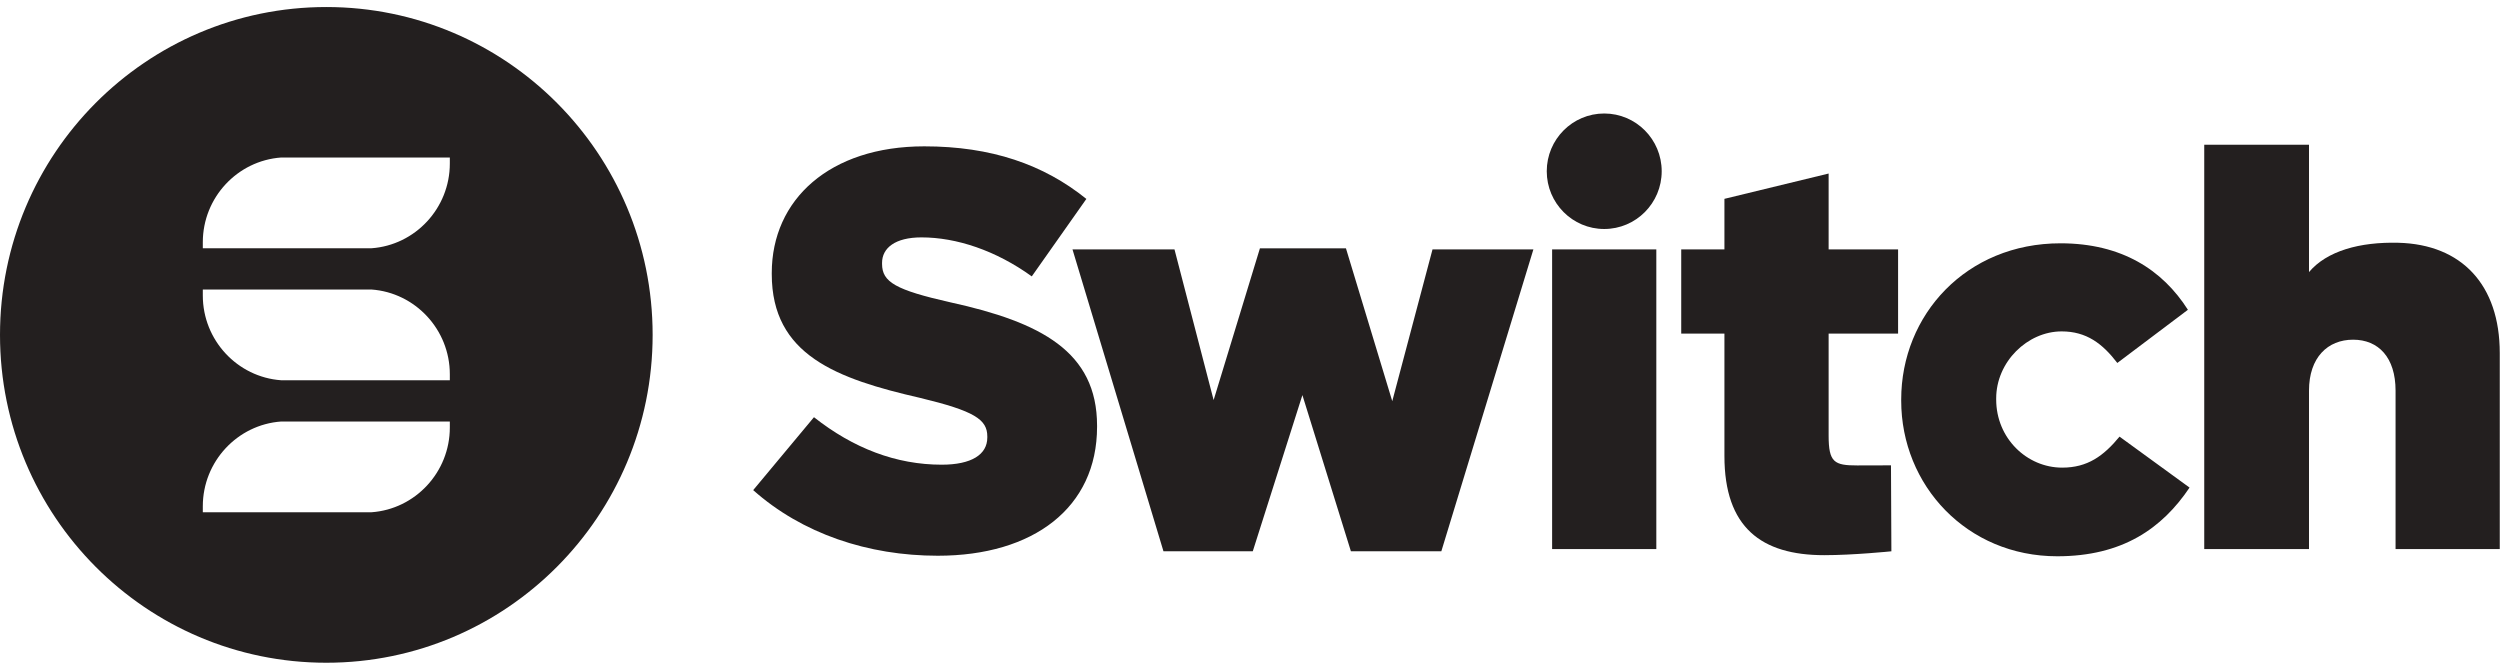
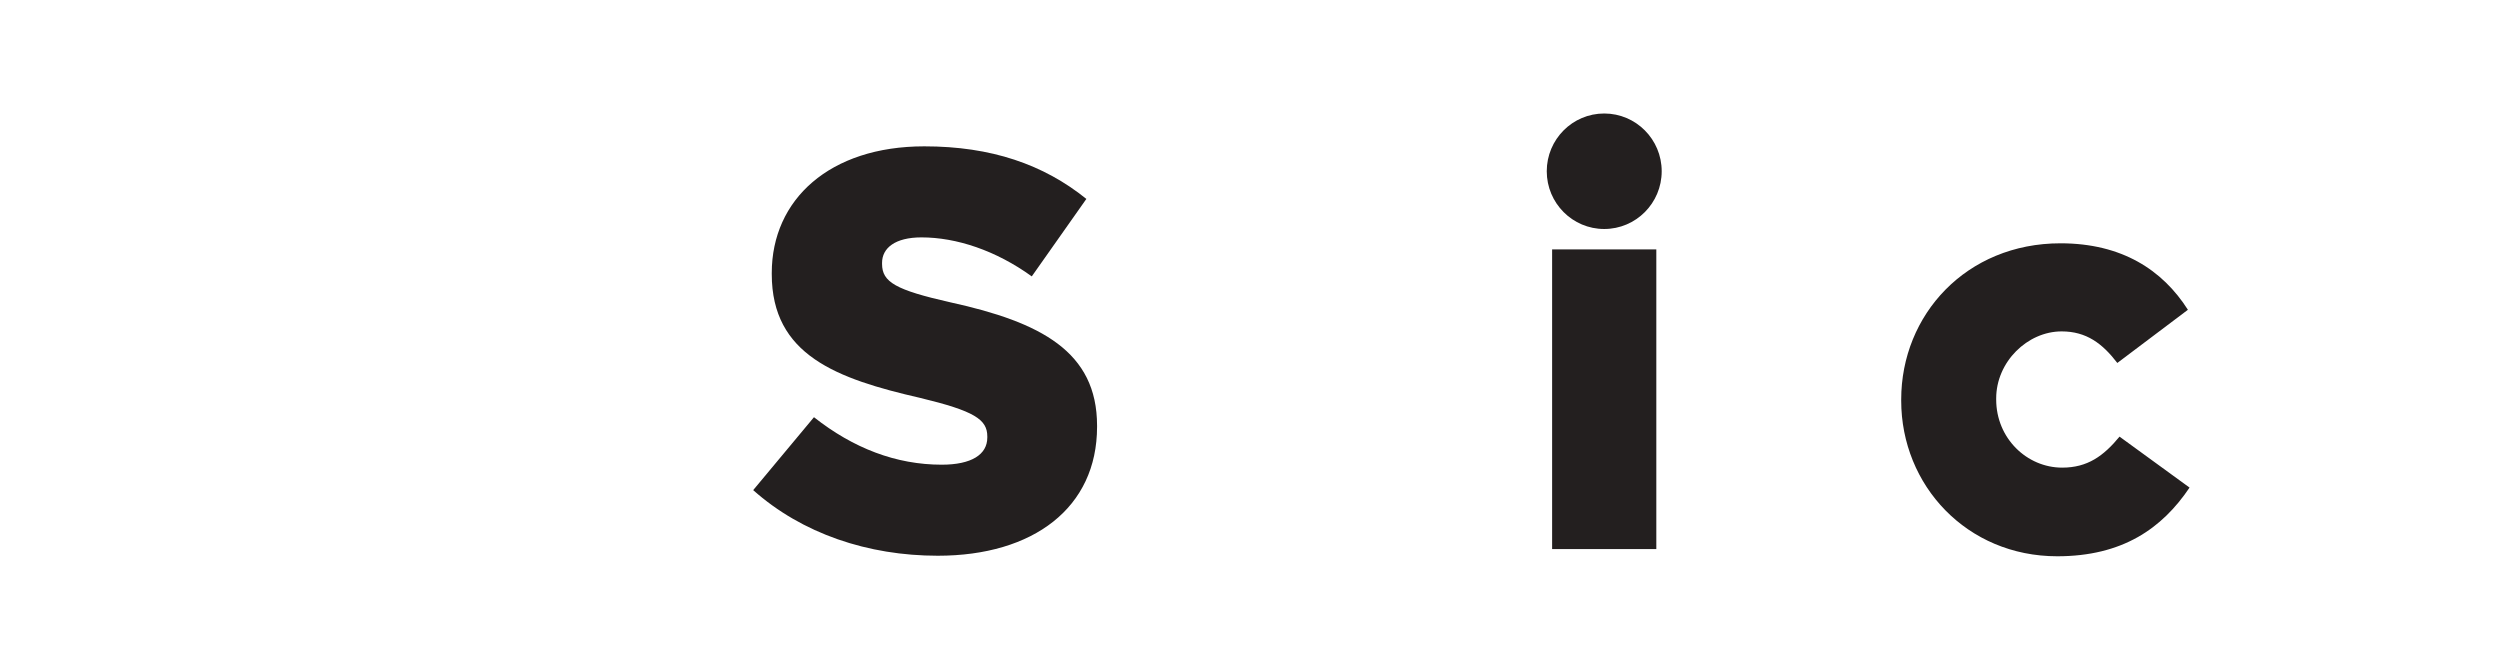
<svg xmlns="http://www.w3.org/2000/svg" width="218px" height="58px" viewBox="0 0 218 58" version="1.1">
  <title>67BD0617-16D8-4E02-9A49-963DB19C4C00</title>
  <desc>Created with sketchtool.</desc>
  <defs />
  <g id="Locations-Flow" stroke="none" stroke-width="1" fill="none" fill-rule="evenodd">
    <g id="Locations_Campus" transform="translate(-218, -2782)" fill="#231F1F">
      <g id="Switch" transform="translate(218, 2781.85)">
-         <polygon id="Fill-1" points="93.521 21.898 102.415 21.898 105.828 35.036 109.866 21.802 117.366 21.802 121.405 35.132 124.915 21.898 133.712 21.898 125.684 48.223 117.799 48.223 113.569 34.602 109.242 48.223 101.454 48.223" />
        <polygon id="Fill-2" points="135.345 48.029 144.431 48.029 144.431 21.898 135.345 21.898" />
-         <path d="M150.37,39.914 L150.37,29.24 L146.603,29.24 L146.603,21.898 L150.37,21.898 L150.37,17.489 L159.456,15.282 L159.456,21.898 L165.513,21.898 L165.513,29.24 L159.456,29.24 L159.456,38.127 C159.456,40.477 159.948,40.736 161.956,40.736 C163.127,40.736 163.763,40.728 164.894,40.728 L164.929,48.223 C164.929,48.223 161.619,48.561 159.071,48.561 C153.591,48.561 150.37,46.146 150.37,39.914" id="Fill-3" />
        <path d="M165.785,35.085 L165.785,34.989 C165.785,27.598 171.459,21.366 179.678,21.366 C185.016,21.366 188.573,23.685 190.785,27.163 L184.631,31.8 C183.332,30.108 181.939,29.048 179.775,29.048 C176.795,29.048 174.068,31.703 174.068,34.891 L174.068,34.989 C174.068,38.369 176.745,40.928 179.822,40.928 C182.034,40.928 183.428,39.914 184.823,38.224 L190.929,42.668 C188.524,46.242 185.063,48.657 179.391,48.657 C171.506,48.657 165.785,42.474 165.785,35.085" id="Fill-5" />
-         <path d="M192.21,12.769 L201.345,12.769 L201.345,23.876 C202.897,22.034 205.769,21.235 209.133,21.319 C214.66,21.458 217.979,24.989 217.979,30.931 L217.979,48.029 L208.893,48.029 L208.893,34.214 C208.893,31.317 207.401,29.771 205.191,29.771 C202.979,29.771 201.345,31.317 201.345,34.214 L201.345,48.029 L192.21,48.029 L192.21,12.769 Z" id="Fill-7" />
        <path d="M144.9,15.083 C144.9,12.302 142.656,10.047 139.888,10.047 C137.121,10.047 134.877,12.302 134.877,15.083 C134.877,17.863 137.121,20.118 139.888,20.118 C142.656,20.118 144.9,17.863 144.9,15.083" id="Fill-10" />
        <path d="M65.678,42.889 L70.978,36.53 C74.414,39.241 78.143,40.671 82.118,40.671 C84.719,40.671 86.093,39.784 86.093,38.304 L86.093,38.206 C86.093,36.726 84.965,35.987 80.254,34.851 C72.941,33.176 67.298,31.105 67.298,24.055 L67.298,23.955 C67.298,17.545 72.352,12.911 80.597,12.911 C86.437,12.911 91.001,14.488 94.731,17.496 L89.971,24.251 C86.83,21.983 83.395,20.85 80.351,20.85 C78.045,20.85 76.916,21.786 76.916,23.068 L76.916,23.166 C76.916,24.744 78.094,25.435 82.904,26.52 C90.756,28.246 95.664,30.809 95.664,37.268 L95.664,37.367 C95.664,44.418 90.118,48.61 81.775,48.61 C75.689,48.61 69.947,46.686 65.678,42.889" id="Fill-12" />
-         <path d="M39.225,14.41 C39.225,18.307 36.205,21.528 32.393,21.798 L17.685,21.798 L17.685,21.273 C17.685,17.376 20.705,14.156 24.517,13.885 L39.225,13.885 L39.225,14.41 Z M39.225,33.308 L24.517,33.308 C20.705,33.038 17.685,29.818 17.685,25.92 L17.685,25.396 L32.393,25.396 C36.205,25.666 39.225,28.887 39.225,32.784 L39.225,33.308 Z M39.225,37.43 C39.225,41.328 36.205,44.549 32.393,44.819 L17.685,44.819 L17.685,44.295 C17.685,40.397 20.705,37.176 24.517,36.906 L39.225,36.906 L39.225,37.43 Z M28.455,0.763 C12.74,0.763 0,13.563 0,29.352 C0,45.141 12.74,57.941 28.455,57.941 C44.17,57.941 56.91,45.141 56.91,29.352 C56.91,13.563 44.17,0.763 28.455,0.763 L28.455,0.763 Z" id="Fill-14" />
      </g>
    </g>
  </g>
</svg>